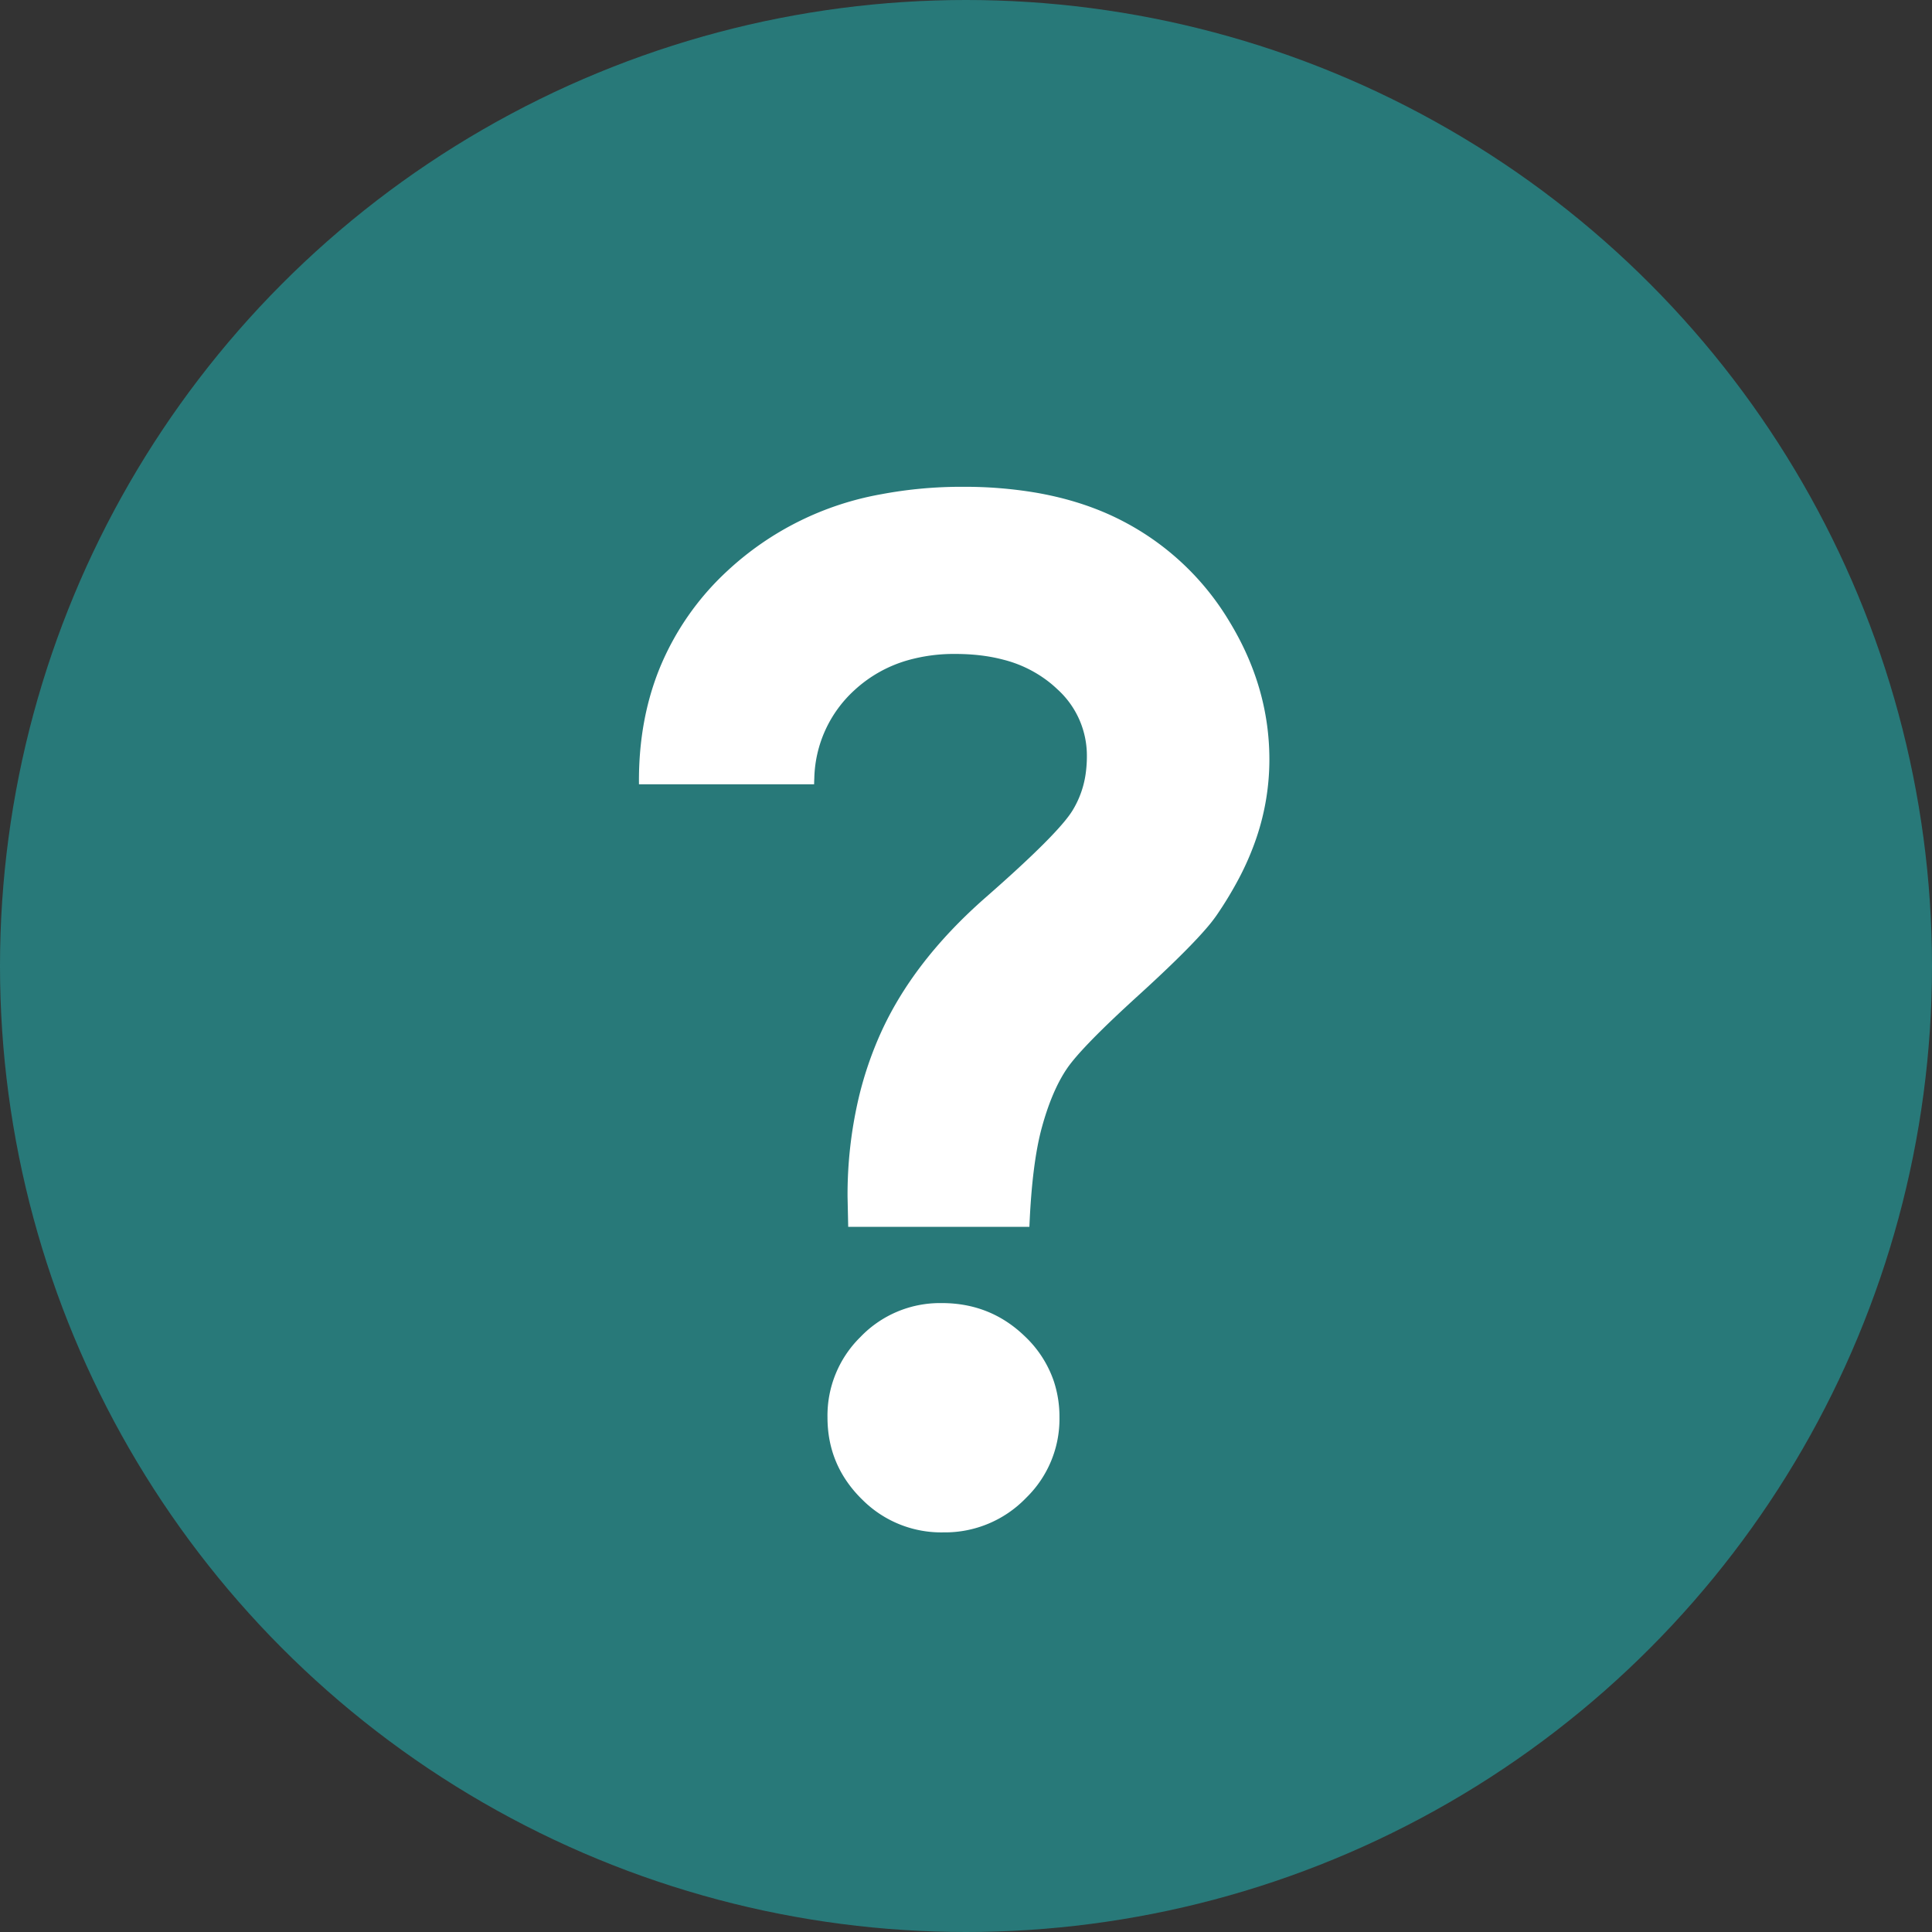
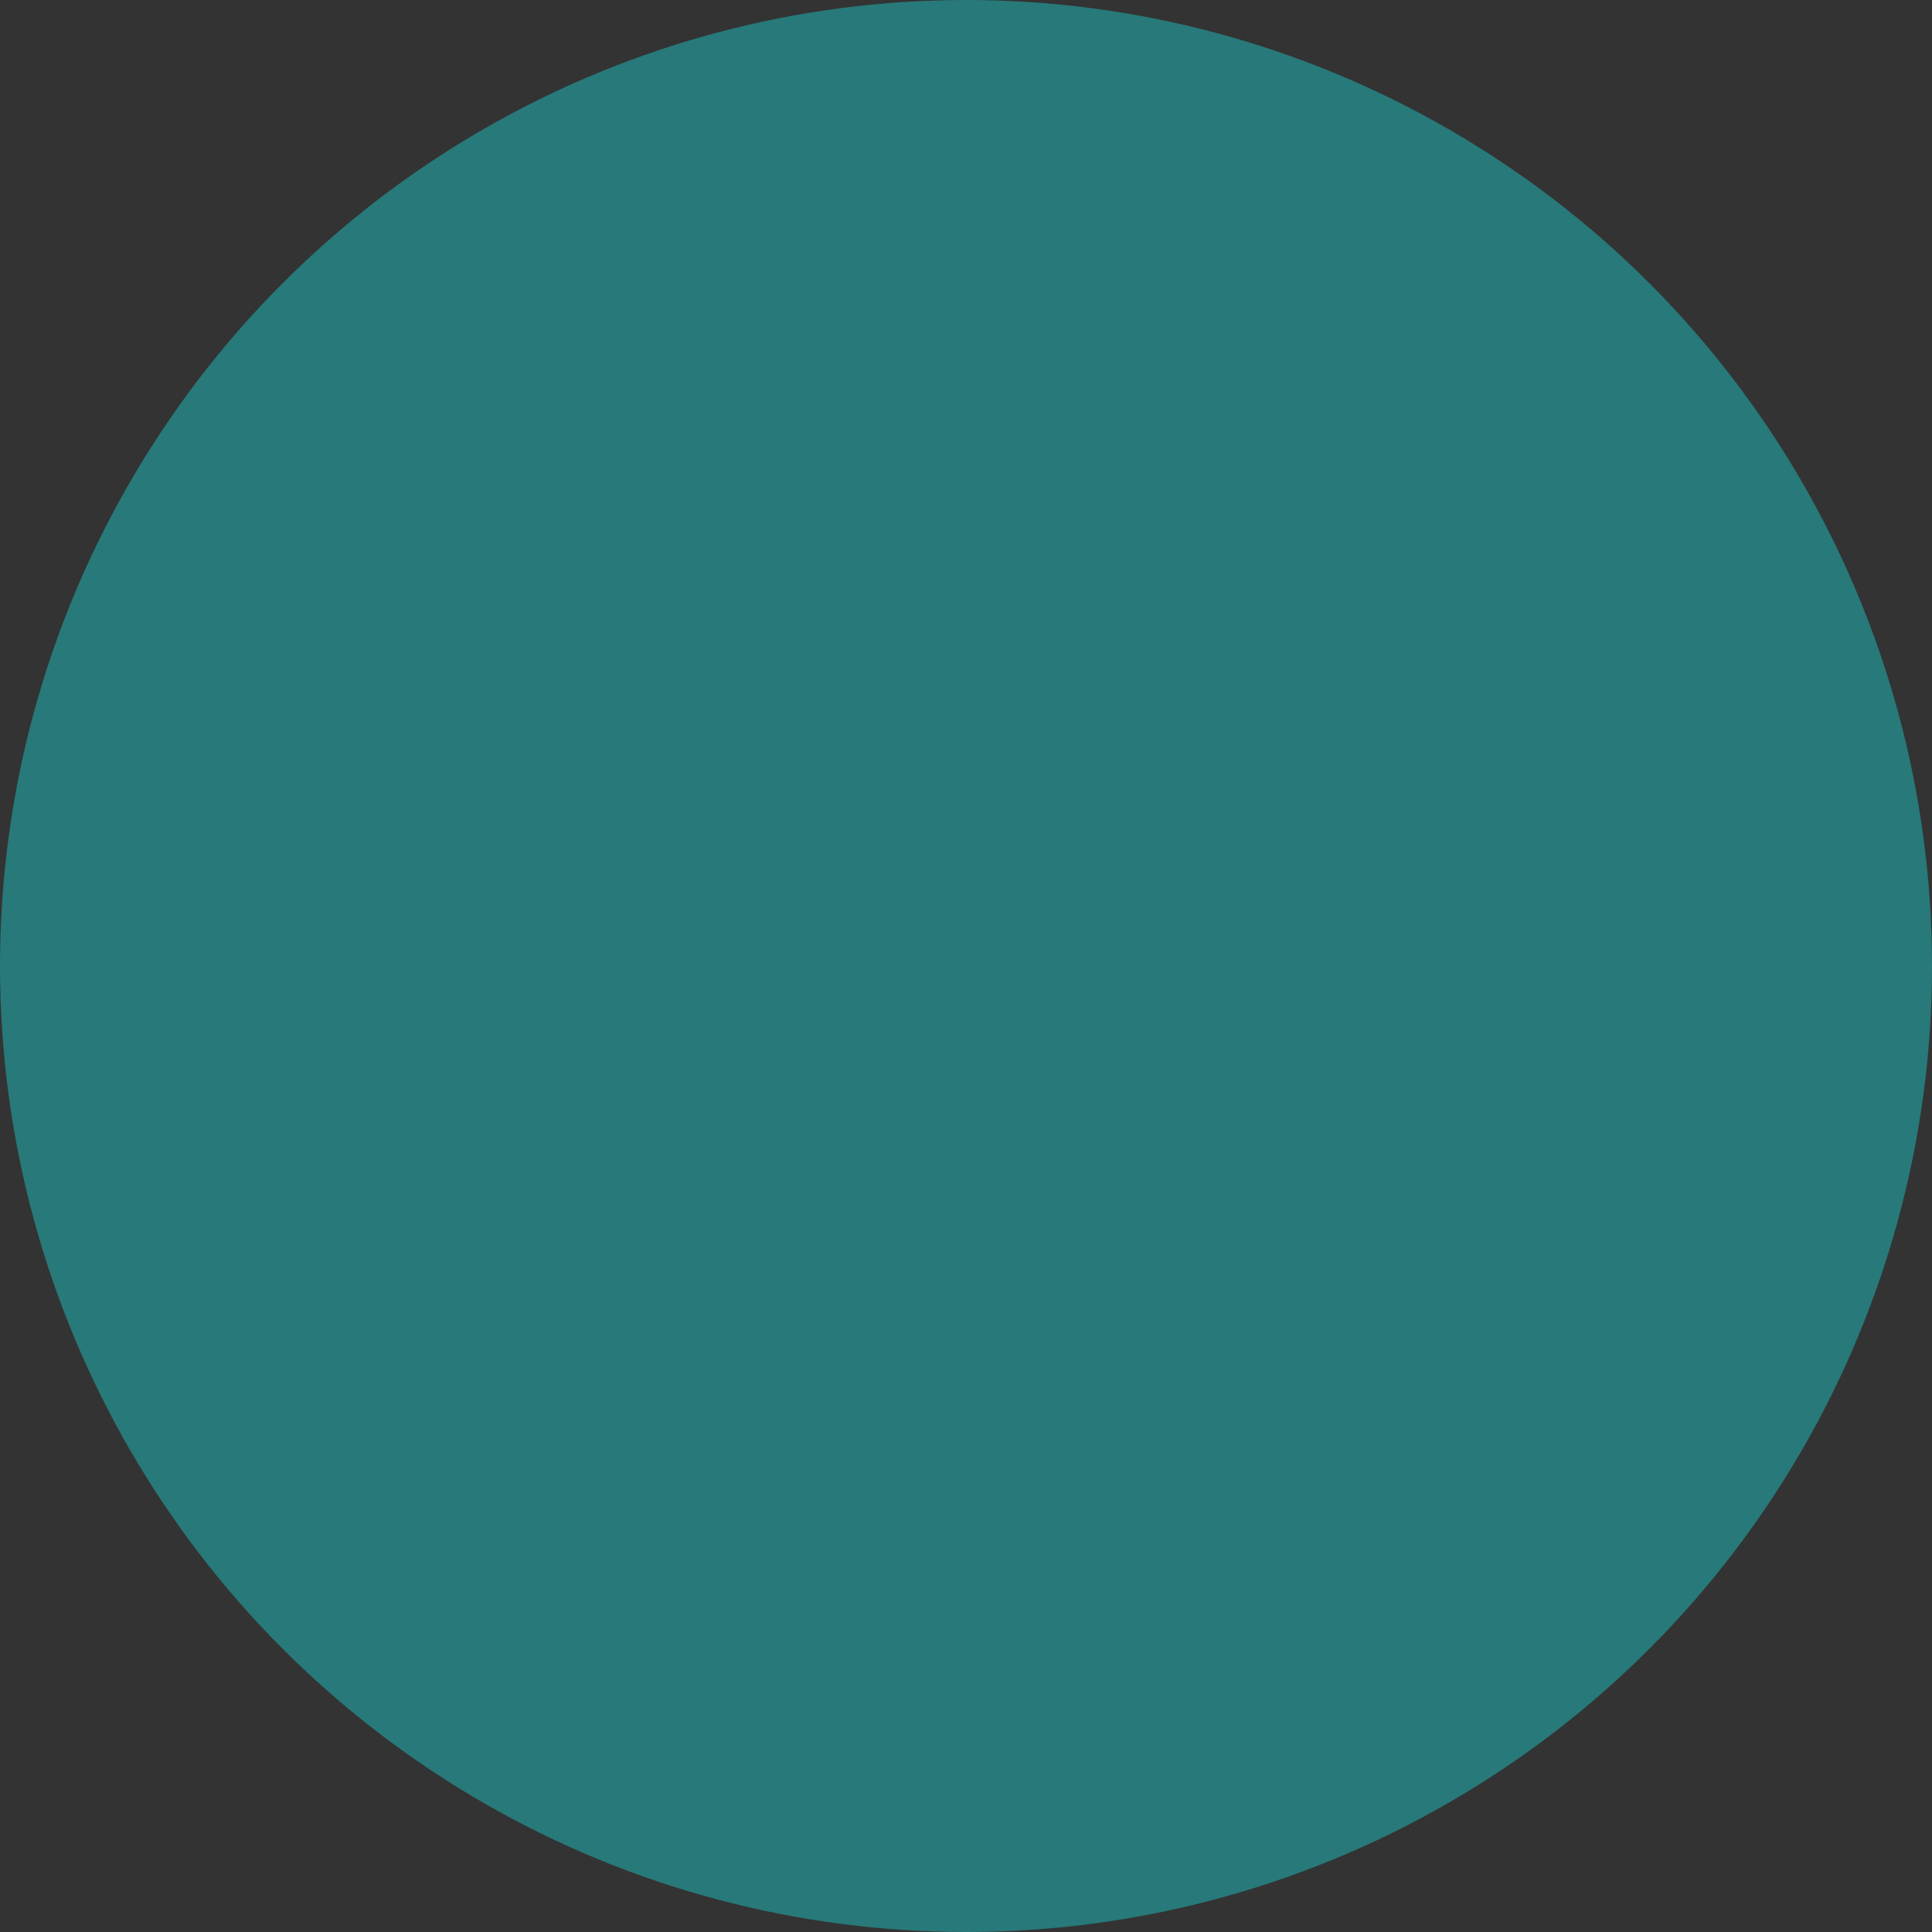
<svg xmlns="http://www.w3.org/2000/svg" width="127" height="127" viewBox="0 0 127 127">
  <rect x="0" y="0" width="127" height="127" fill="#333333" stroke="none" />
  <g id="Group_1292" data-name="Group 1292" transform="translate(-897 -5896)">
    <circle id="Ellipse_11" data-name="Ellipse 11" cx="63.5" cy="63.5" r="63.5" transform="translate(897 5896)" fill="#287979" />
    <g id="svgGroup" stroke-linecap="round" fill-rule="evenodd" font-size="9pt" transform="translate(939 5928)" fill="#fff">
-       <path d="M 11.516 19.556 L 0.003 19.556 A 24.014 24.014 0 0 1 0.001 19.307 Q 0.001 15.296 1.352 11.951 A 17.994 17.994 0 0 1 5.803 5.537 A 19.961 19.961 0 0 1 15.931 0.488 A 28.39 28.39 0 0 1 21.316 0 A 28.158 28.158 0 0 1 26.046 0.377 Q 28.825 0.851 31.124 1.92 A 17.026 17.026 0 0 1 31.863 2.286 A 17.61 17.61 0 0 1 38.828 8.877 Q 41.443 13.184 41.443 17.93 A 16.022 16.022 0 0 1 40.608 23.028 A 18.38 18.38 0 0 1 39.406 25.807 A 24.547 24.547 0 0 1 37.971 28.169 A 10.06 10.06 0 0 1 37.315 29.006 Q 36.27 30.224 34.167 32.2 A 115.973 115.973 0 0 1 32.918 33.355 Q 29.094 36.827 28.128 38.255 Q 27.377 39.364 26.811 41.043 A 19.707 19.707 0 0 0 26.502 42.056 Q 25.842 44.429 25.667 48.648 L 13.757 48.648 L 13.714 46.67 A 27.869 27.869 0 0 1 14.473 40.057 A 23.734 23.734 0 0 1 15.867 35.97 Q 18.02 31.158 22.854 26.939 A 119.988 119.988 0 0 0 24.471 25.496 Q 27.694 22.564 28.479 21.314 A 6.291 6.291 0 0 0 29.385 18.718 A 8.051 8.051 0 0 0 29.446 17.71 A 5.871 5.871 0 0 0 27.515 13.316 A 8.174 8.174 0 0 0 27.095 12.942 A 8.06 8.06 0 0 0 23.942 11.361 Q 22.741 11.045 21.322 10.996 A 15.349 15.349 0 0 0 20.789 10.987 A 11.16 11.16 0 0 0 17.689 11.397 A 8.678 8.678 0 0 0 14.153 13.382 A 8.081 8.081 0 0 0 11.529 19.147 A 10.822 10.822 0 0 0 11.516 19.556 Z M 19.91 53.658 Q 23.118 53.658 25.381 55.855 A 7.294 7.294 0 0 1 27.271 58.789 A 7.455 7.455 0 0 1 27.644 61.172 A 7.233 7.233 0 0 1 25.472 66.442 A 8.91 8.91 0 0 1 25.403 66.512 A 7.398 7.398 0 0 1 20.047 68.731 A 8.982 8.982 0 0 1 19.998 68.731 A 7.323 7.323 0 0 1 14.684 66.58 A 8.743 8.743 0 0 1 14.614 66.512 Q 12.395 64.292 12.395 61.172 A 7.235 7.235 0 0 1 14.524 55.924 A 8.696 8.696 0 0 1 14.592 55.855 A 7.233 7.233 0 0 1 19.813 53.658 A 8.801 8.801 0 0 1 19.91 53.658 Z" vector-effect="non-scaling-stroke" />
-     </g>
+       </g>
  </g>
</svg>